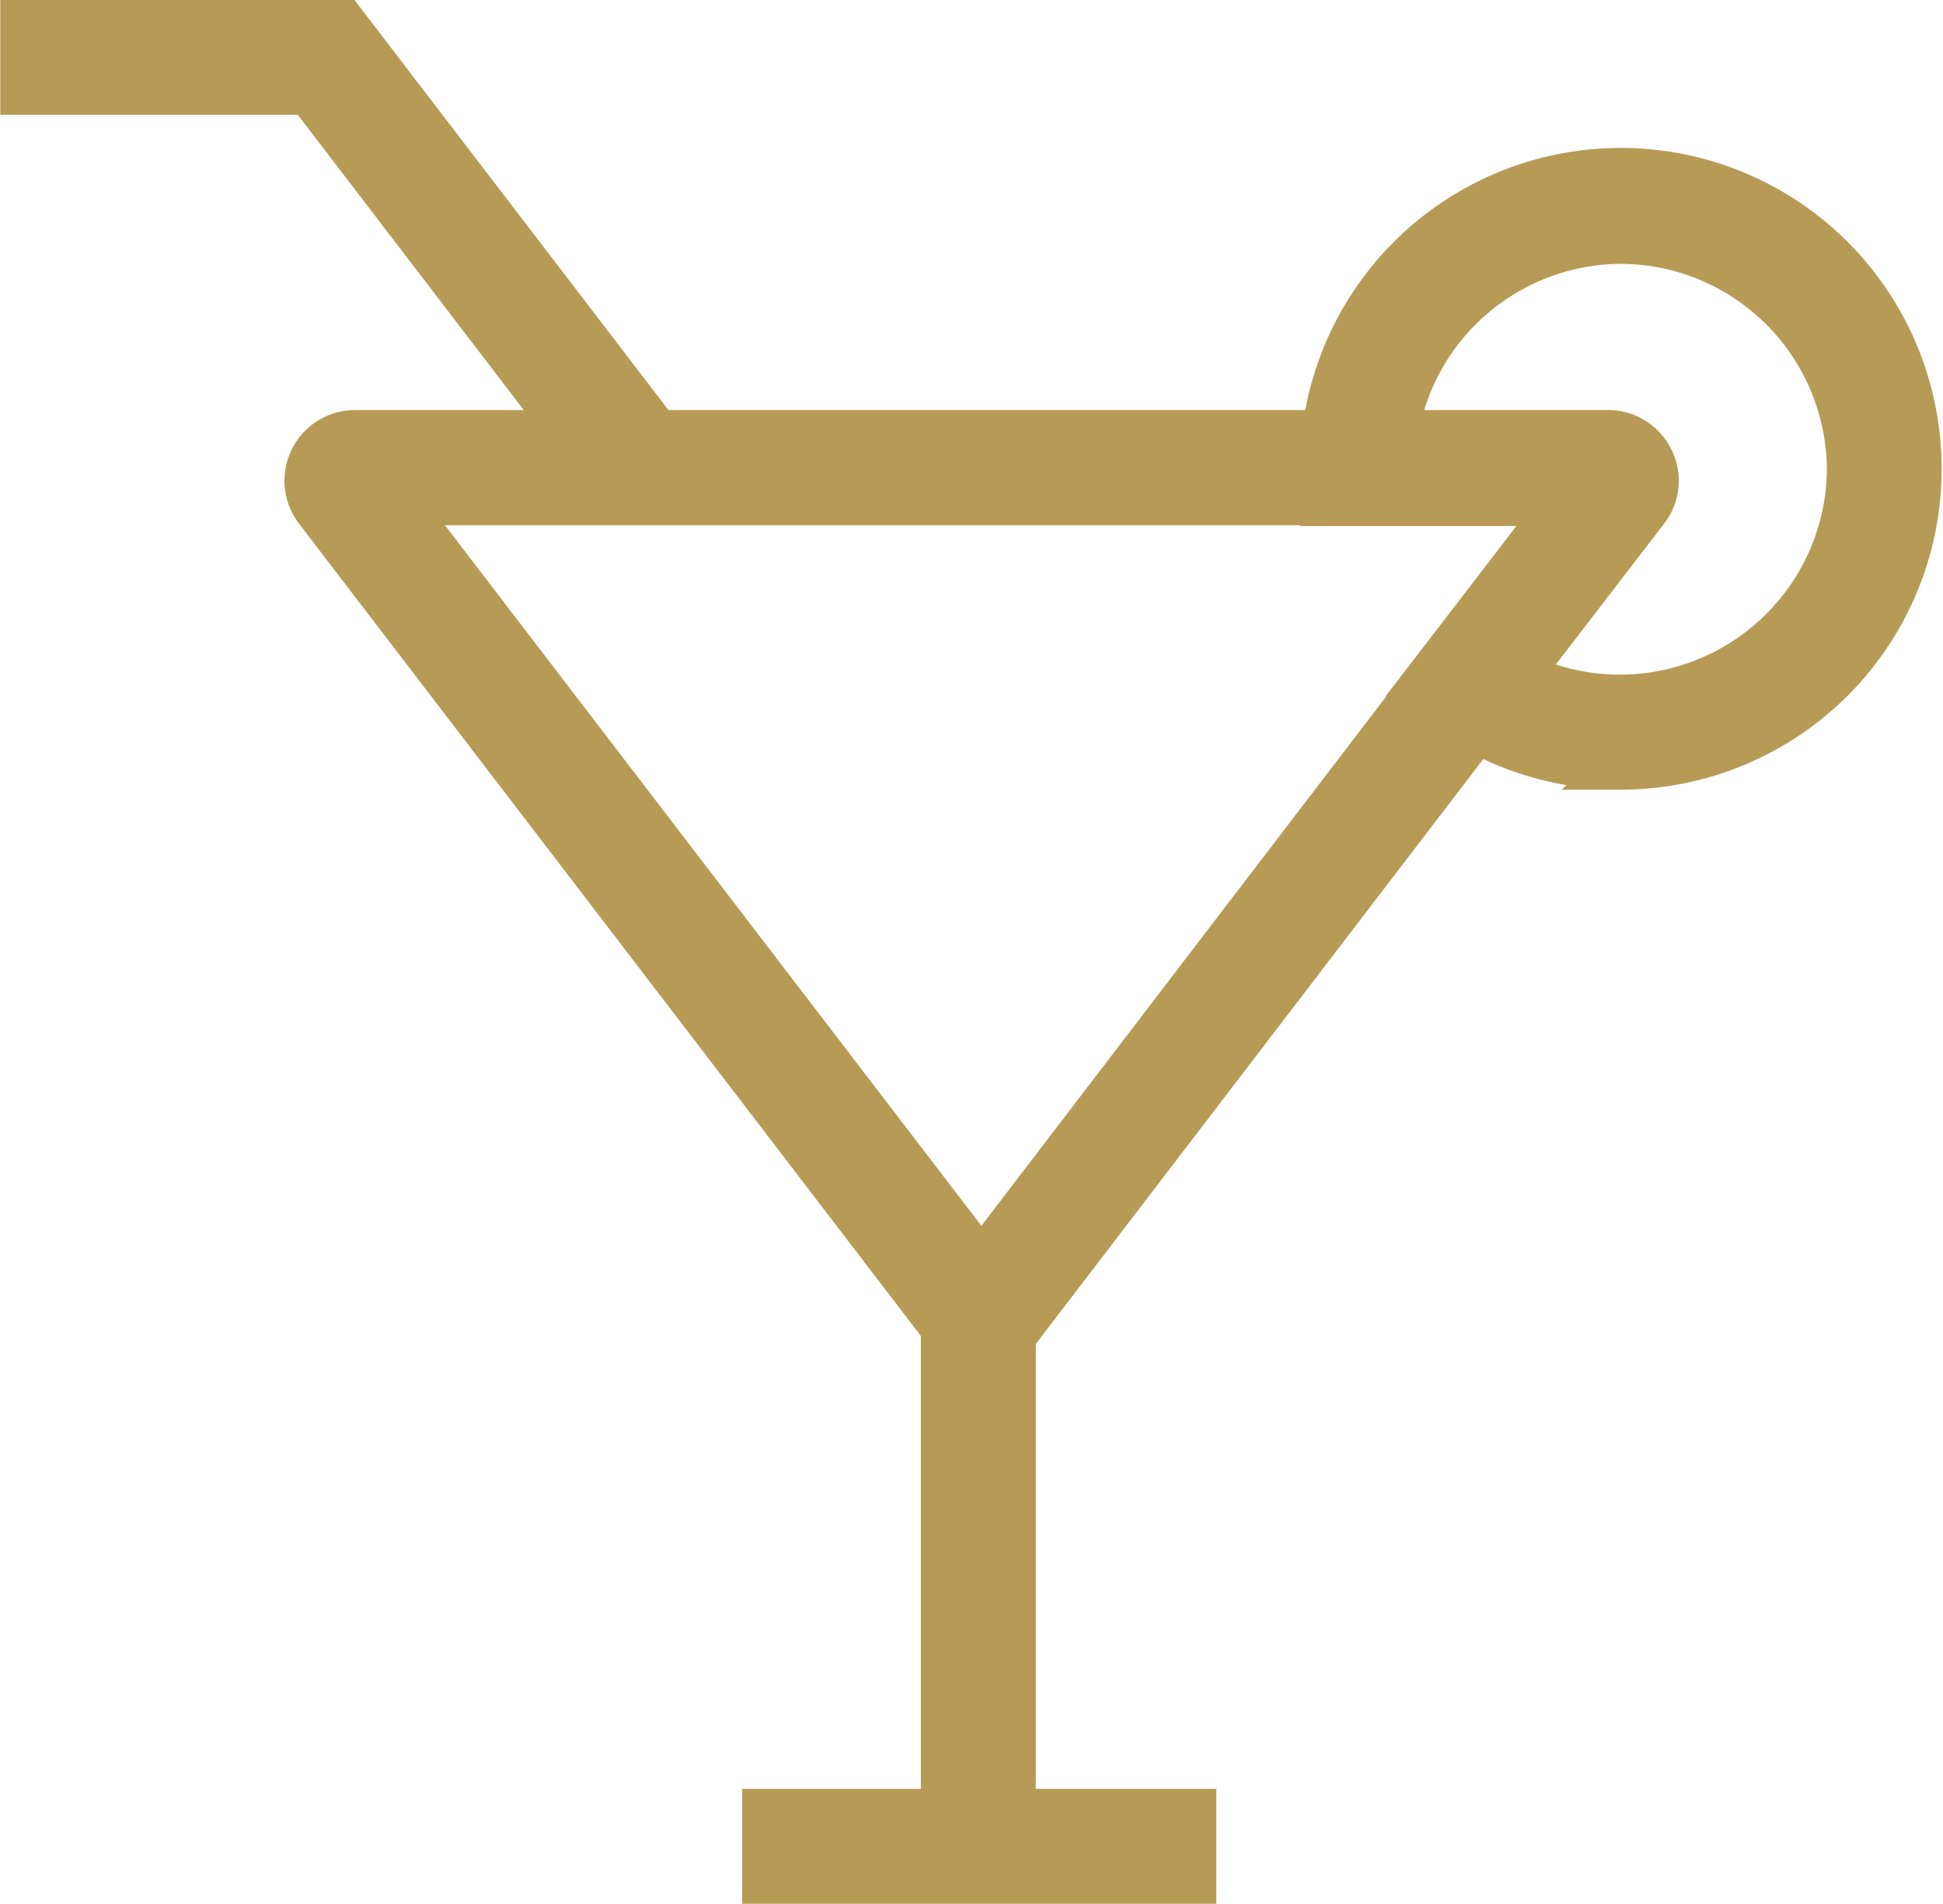
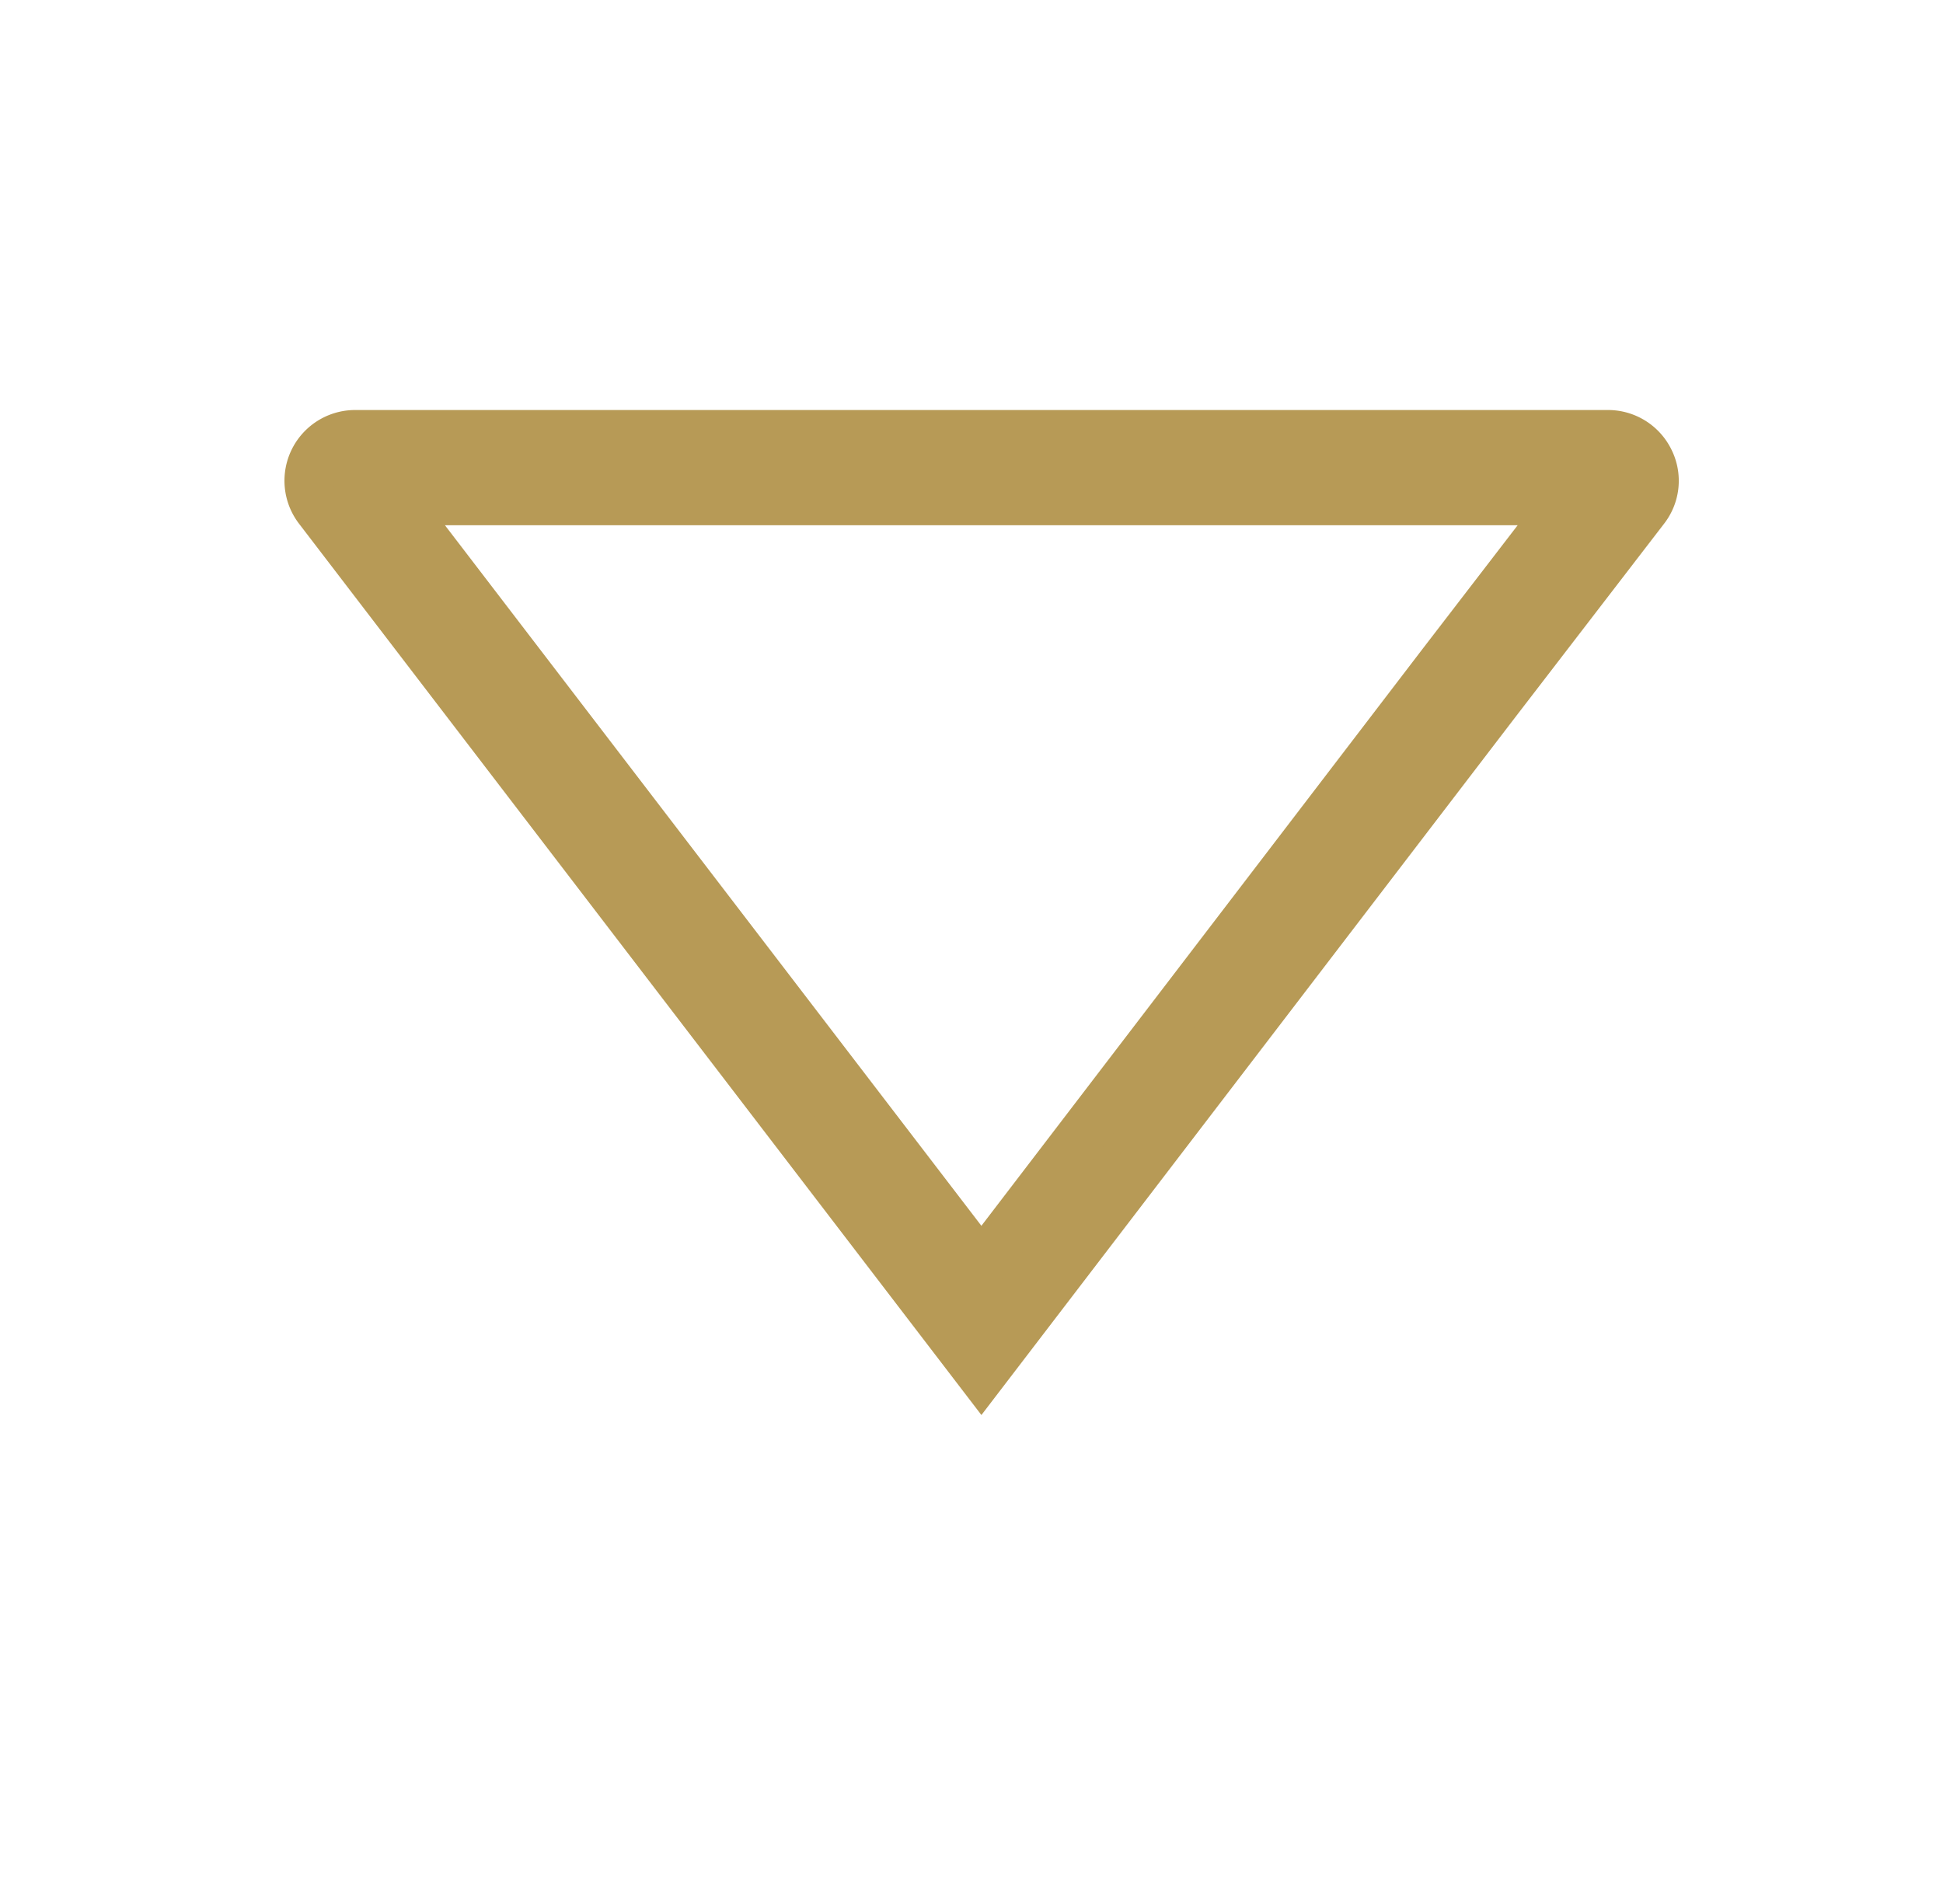
<svg xmlns="http://www.w3.org/2000/svg" width="19.897" height="19.501" version="1.1" viewBox="0 0 19.897 19.501">
  <g fill="#b79a56" stroke="#b79a56" stroke-width=".5">
-     <path transform="translate(-333.76 -357.28)" d="m343.44 370.78h0.677v5.415h-0.677z" />
-     <path transform="translate(-291.29 -475.26)" d="m299.14 493.83h4.355v0.677h-4.355z" />
-     <path transform="translate(-114.7 -49.457)" d="m120.93 54.377-3.057-3.994h-2.92v-0.677h3.253l3.26 4.258z" />
    <path transform="translate(-182.27 -147.19)" d="m192.32 161.27-6.791-8.871a0.474 0.474 0 0 1 0.377-0.76h12.831a0.473 0.473 0 0 1 0.424 0.264 0.467 0.467 0 0 1-0.05 0.5l-1.53 1.99zm-6-8.951 6 7.836 4.722-6.175 1.277-1.661z" />
-     <path transform="translate(-424.26 -84.904)" d="m440.86 92.739a3.015 3.015 0 0 1-1.769-0.56l-0.284-0.2 1.489-1.938h-2.475v-0.341a3.036 3.036 0 1 1 3.037 3.041zm-1.074-0.927a2.371 2.371 0 0 0 3.432-2.078h0.338-0.338a2.369 2.369 0 0 0-2.358-2.378 2.368 2.368 0 0 0-2.331 2.006h2.182a0.472 0.472 0 0 1 0.375 0.76z" />
  </g>
</svg>